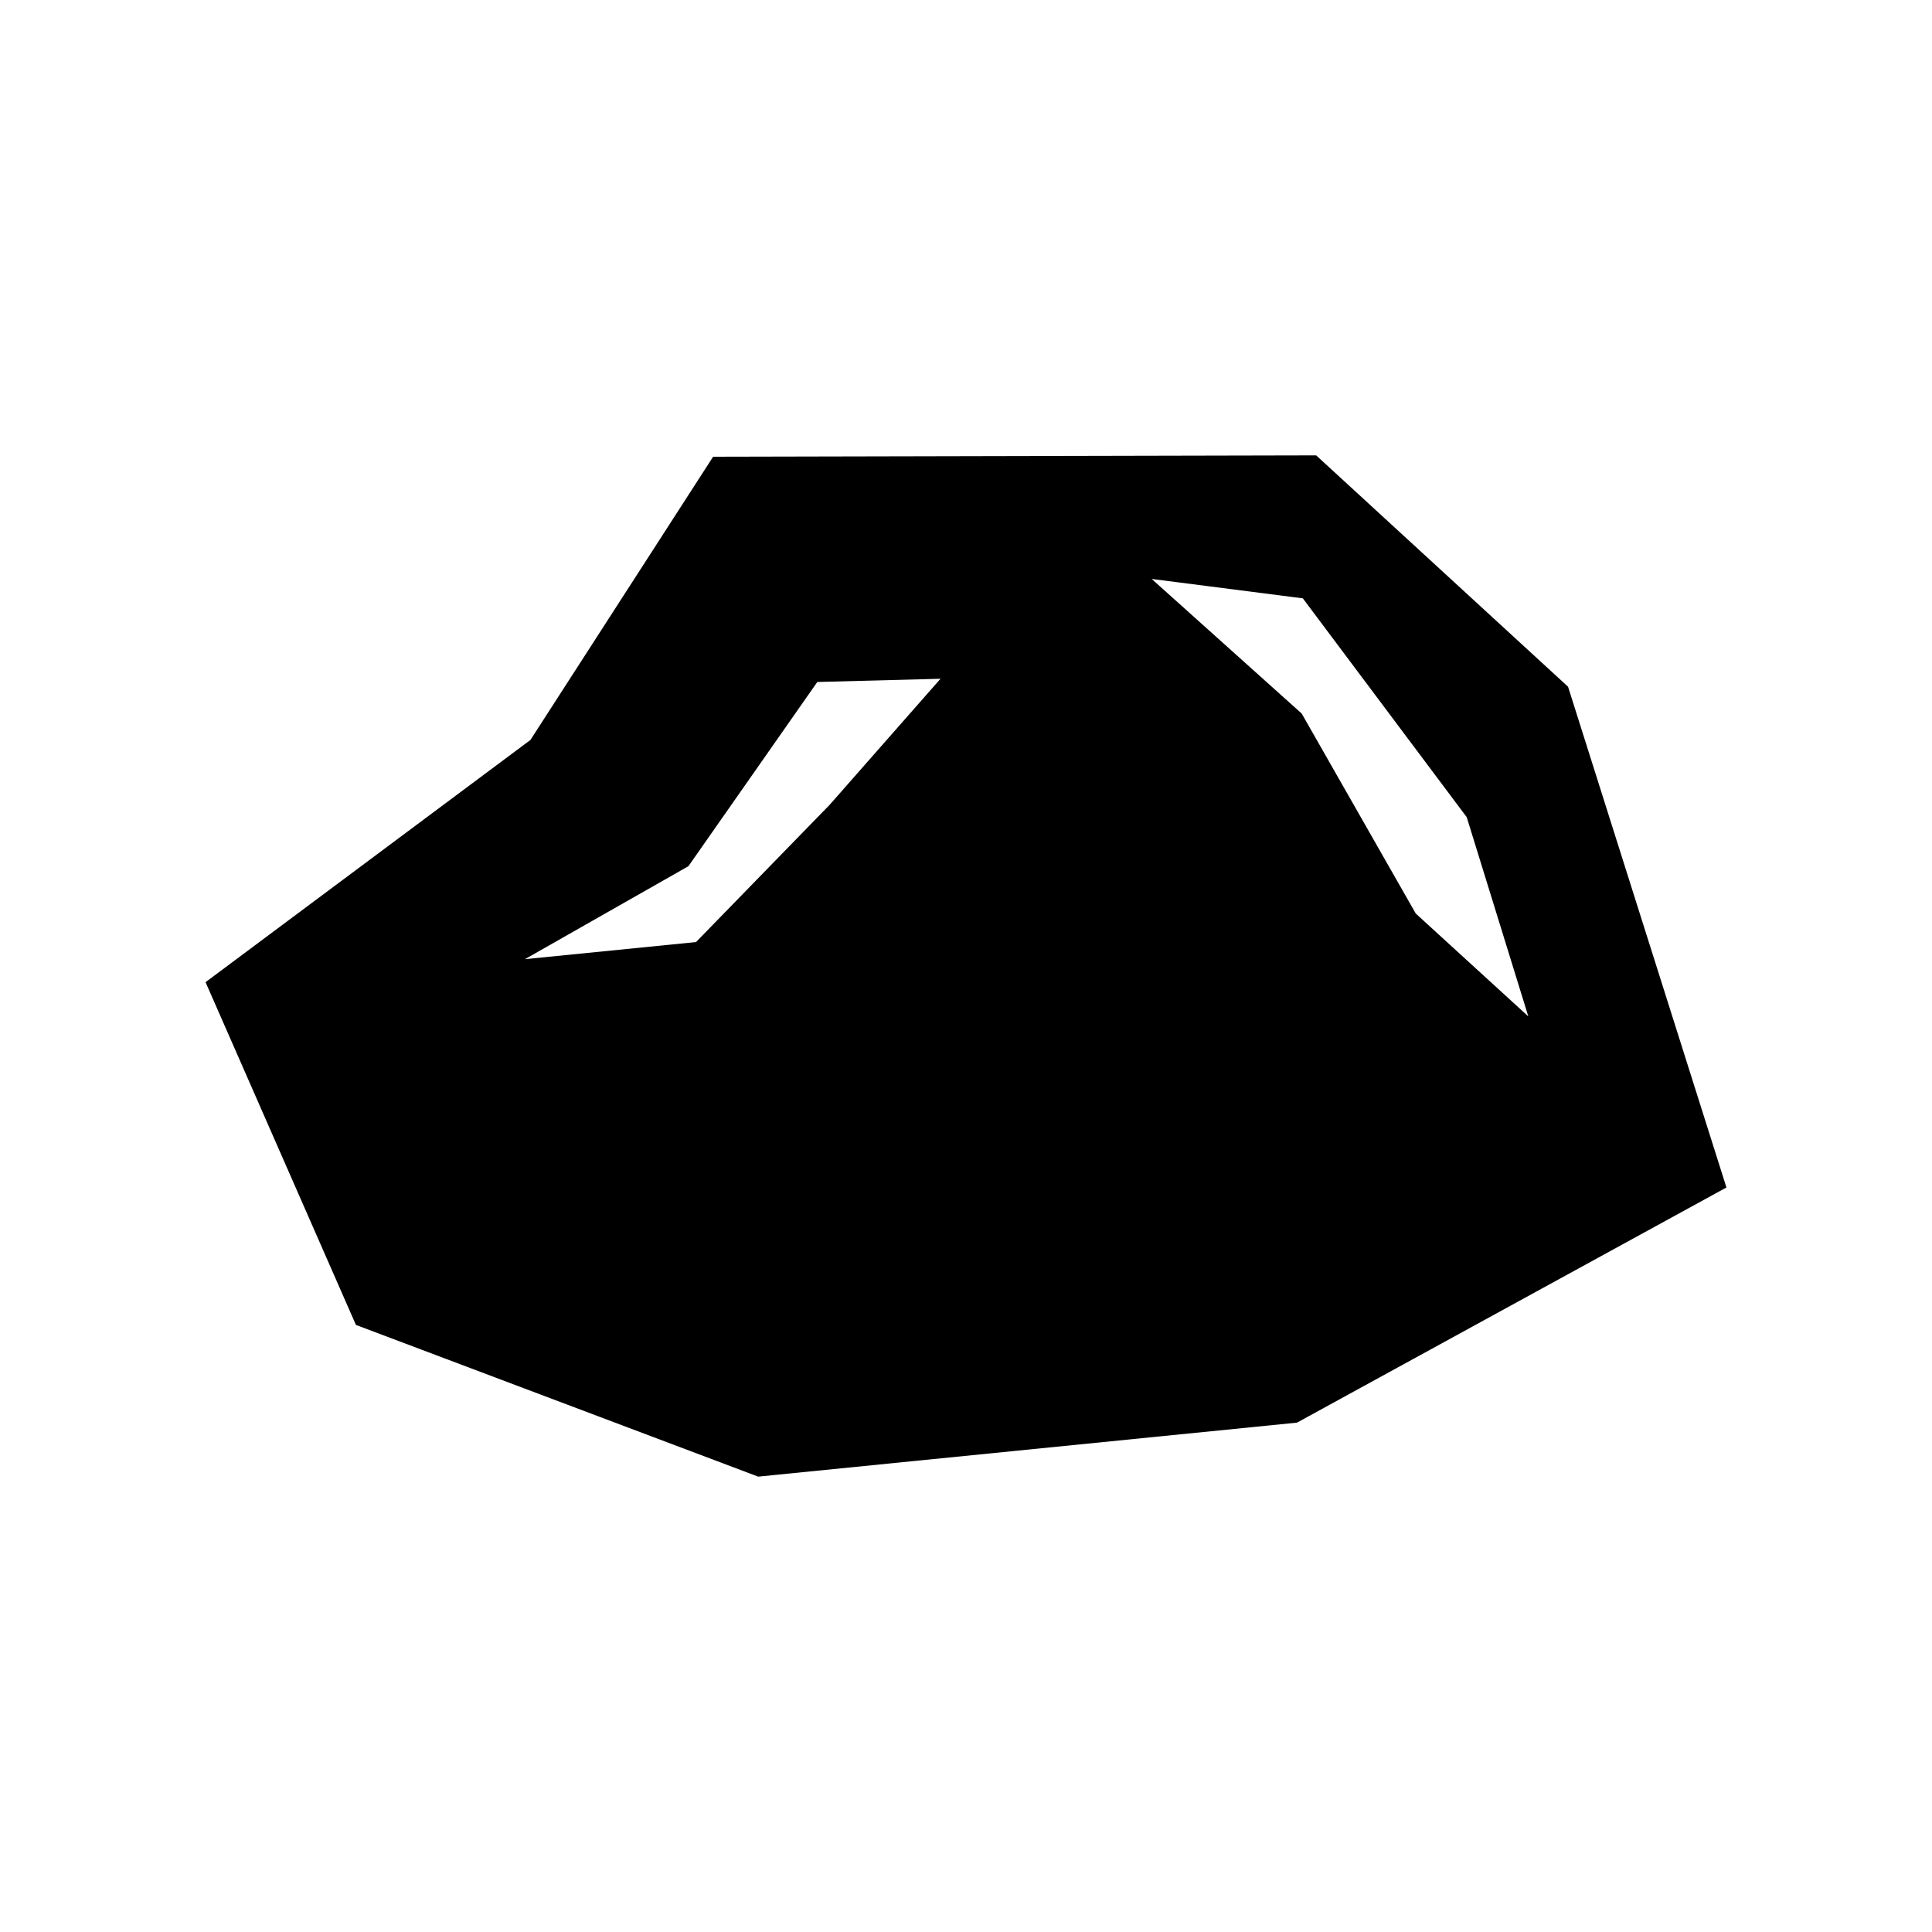
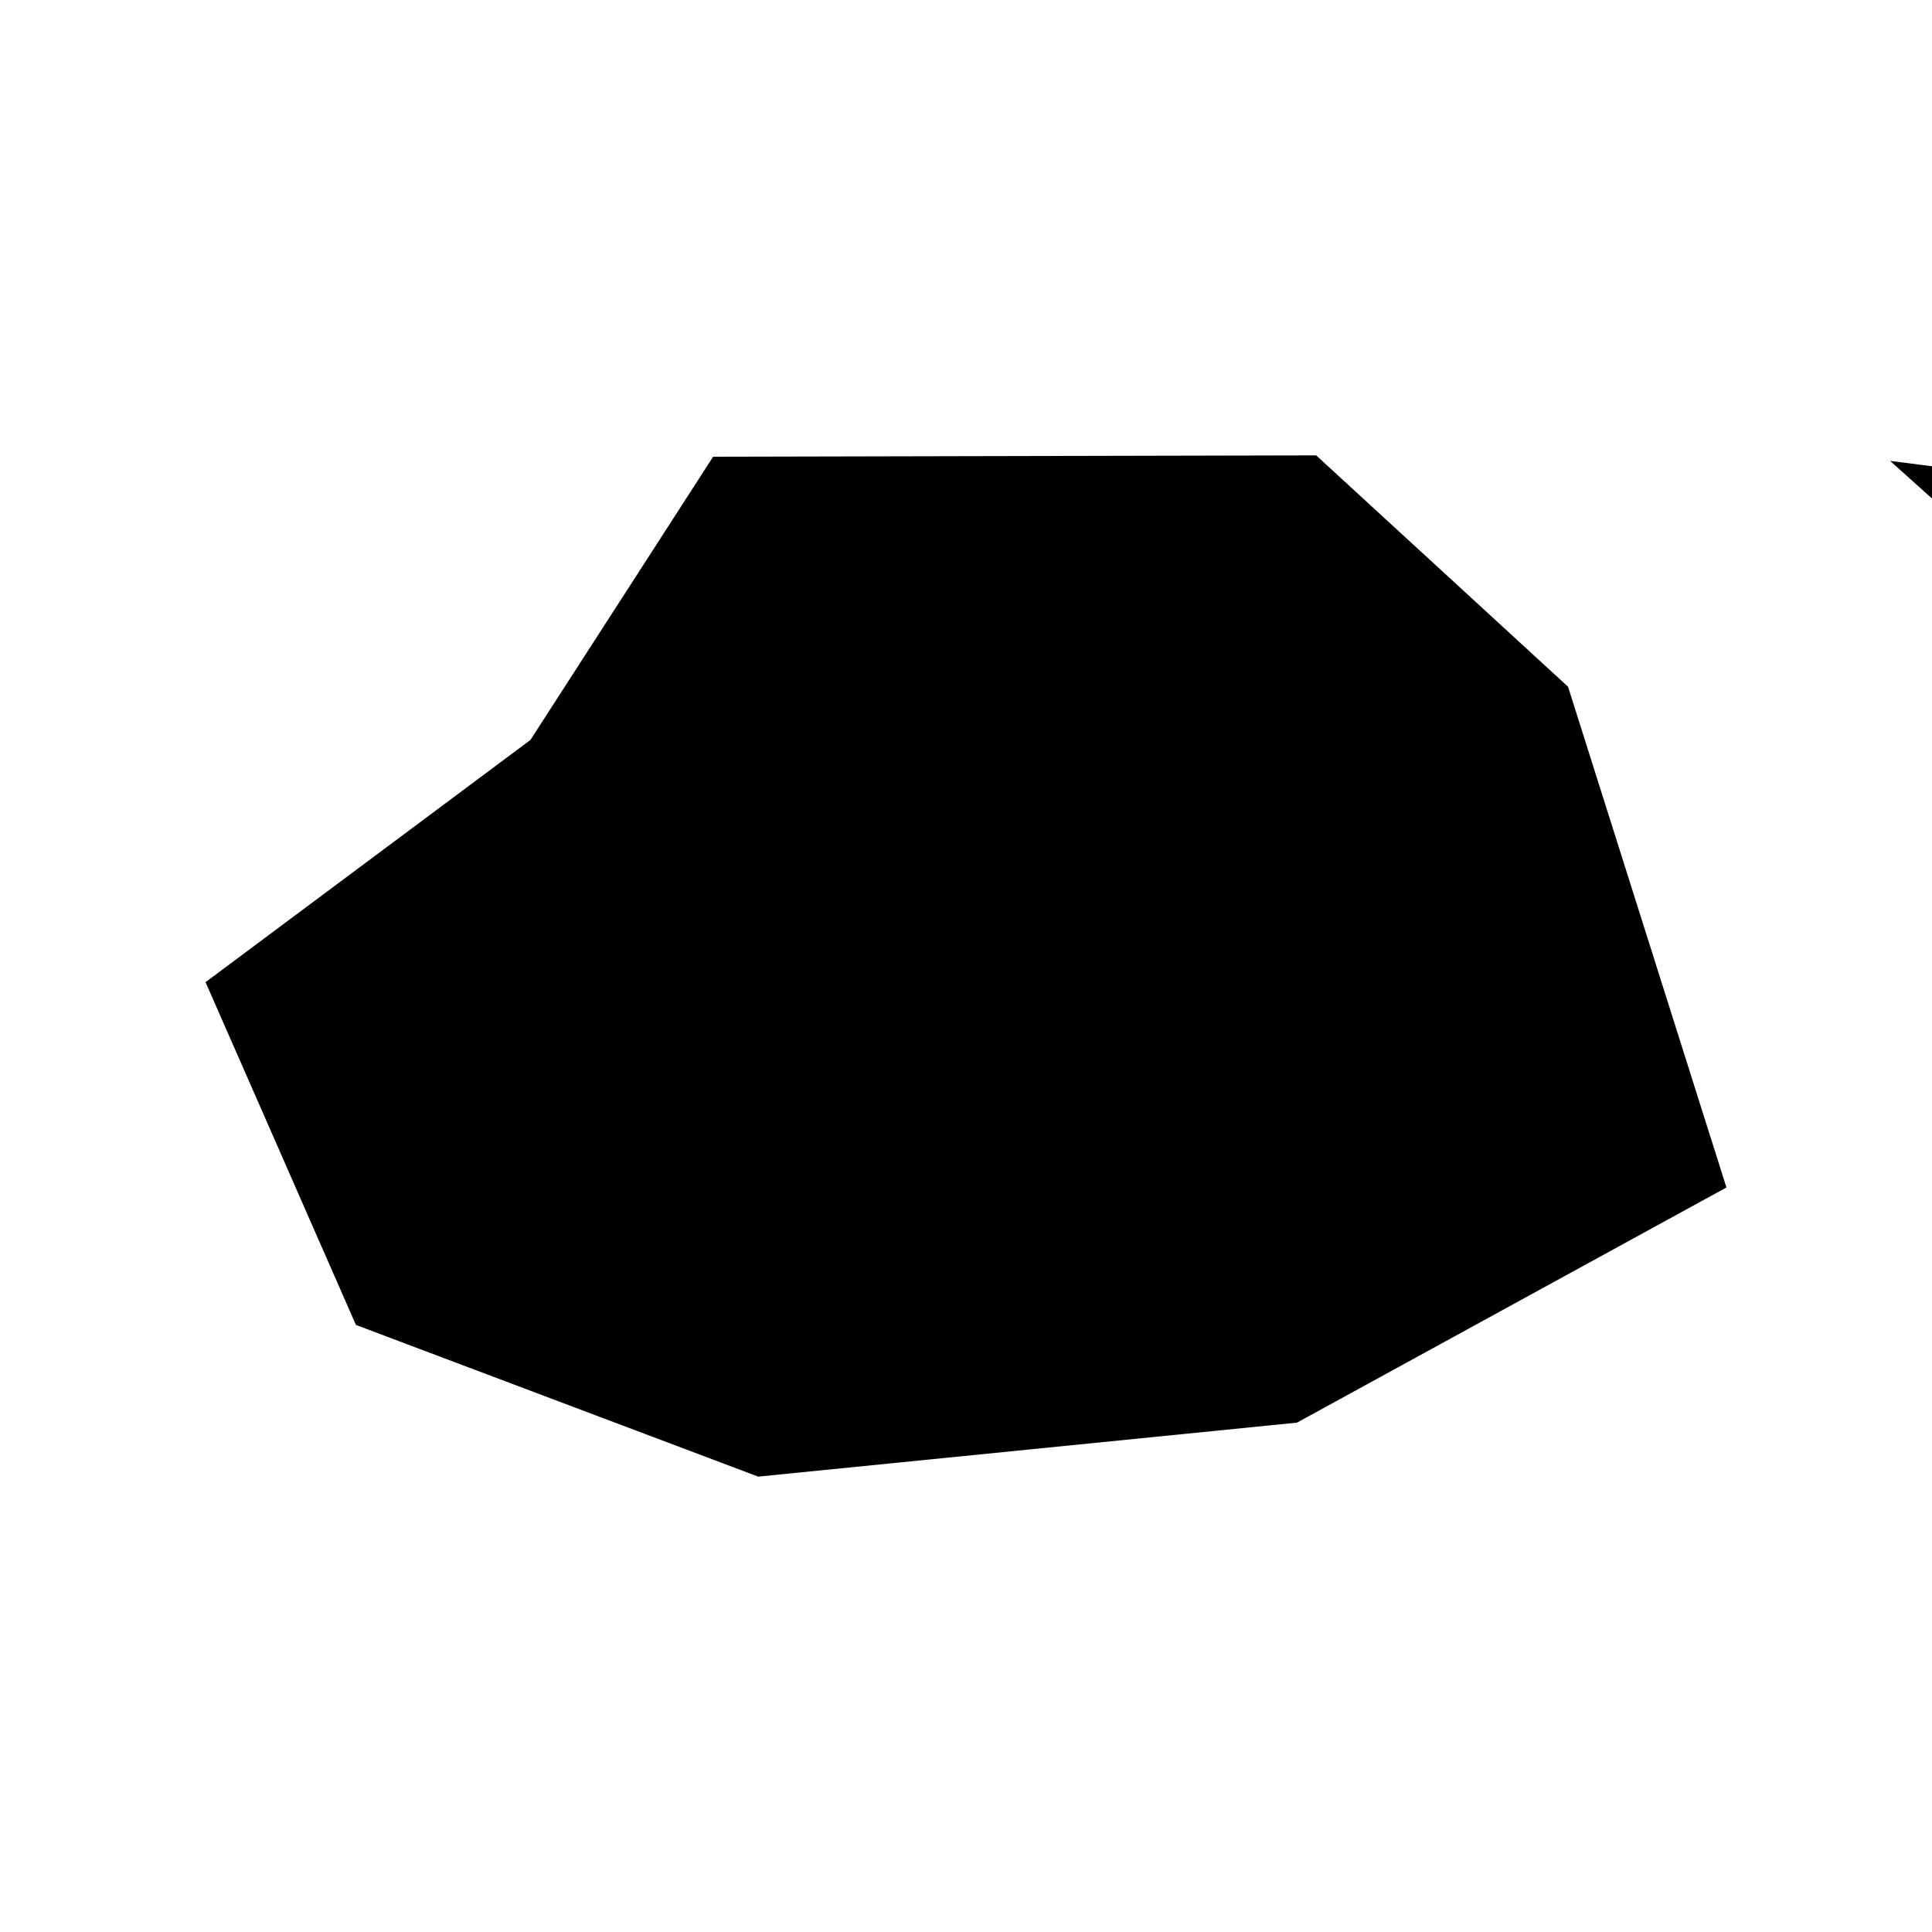
<svg xmlns="http://www.w3.org/2000/svg" fill="#000000" width="800px" height="800px" version="1.1" viewBox="144 144 512 512">
-   <path d="m559.55 325.99-66.754-61.312-159.81 0.352-48.418 75.066-86.098 64.188 39.852 90.836 106.61 40.203 142.78-14.309 113.81-62.32zm-195.68 31.289-35.418 36.375-45.344 4.535 43.328-24.637 34.16-48.82 32.648-0.855zm155.32 28.816-30.23-53-39.75-35.668 40.055 5.141 43.43 57.988 16.324 52.801z" />
+   <path d="m559.55 325.99-66.754-61.312-159.81 0.352-48.418 75.066-86.098 64.188 39.852 90.836 106.61 40.203 142.78-14.309 113.81-62.32zzm155.32 28.816-30.23-53-39.75-35.668 40.055 5.141 43.43 57.988 16.324 52.801z" />
</svg>